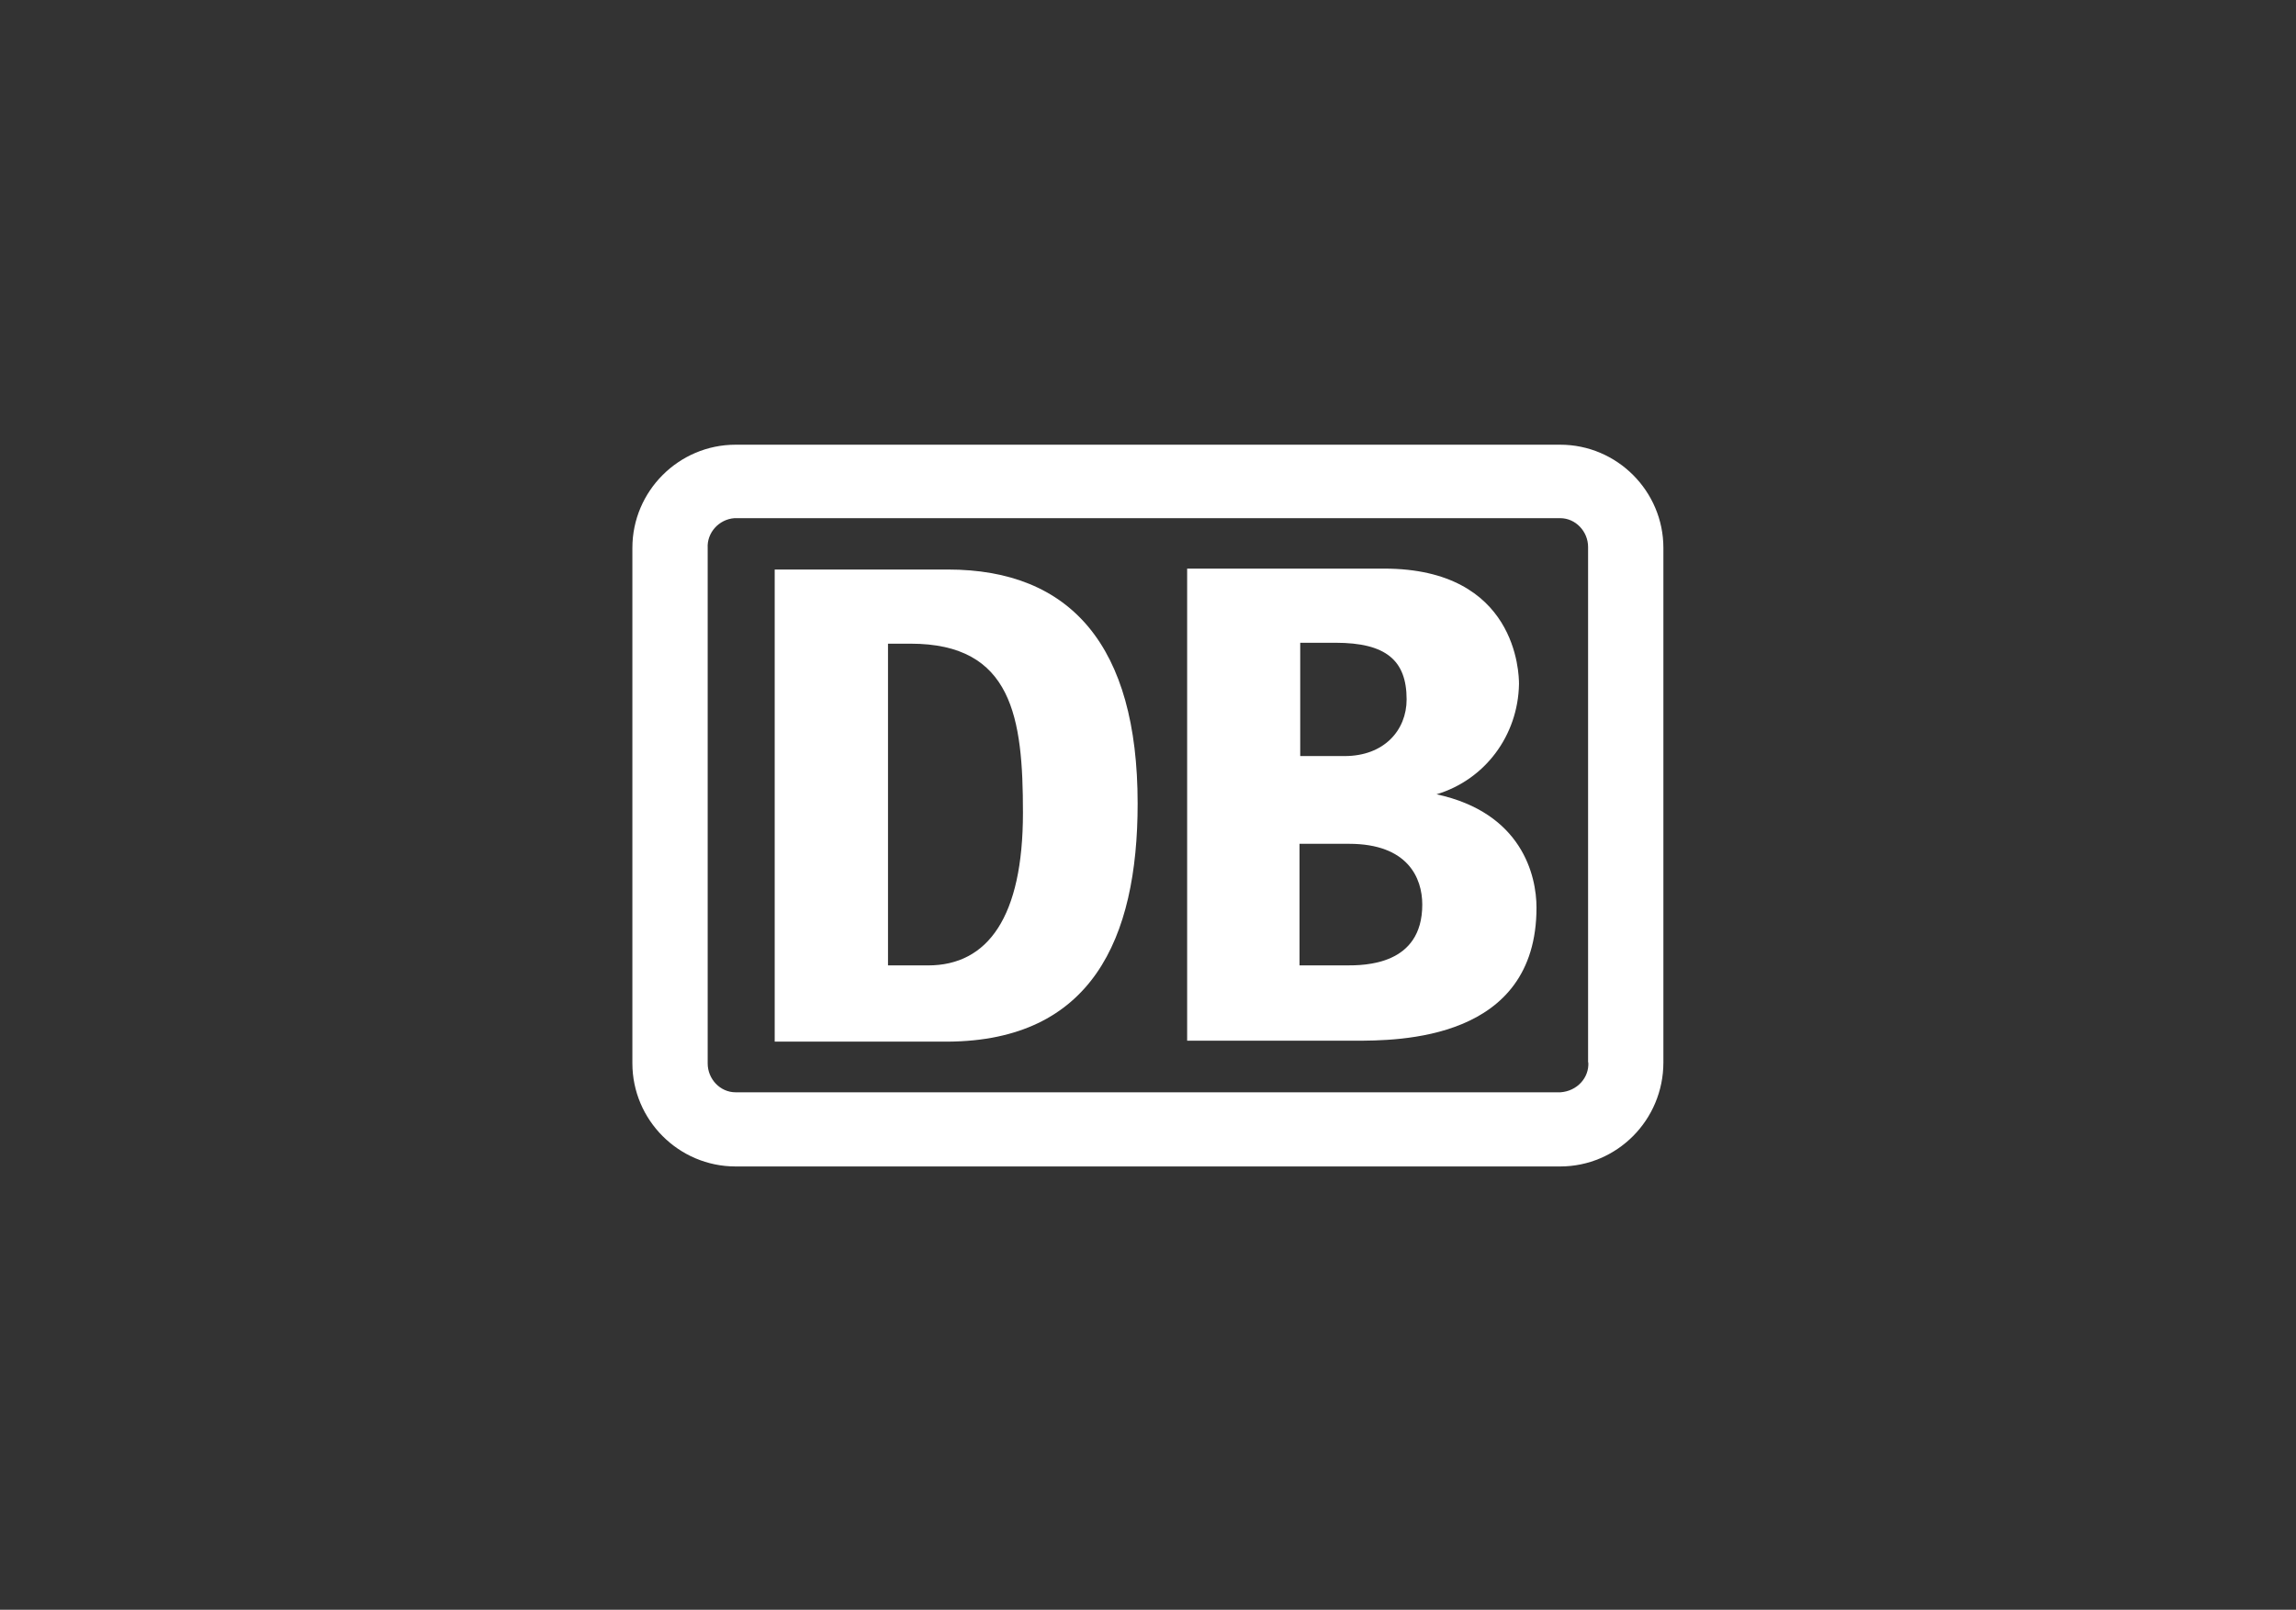
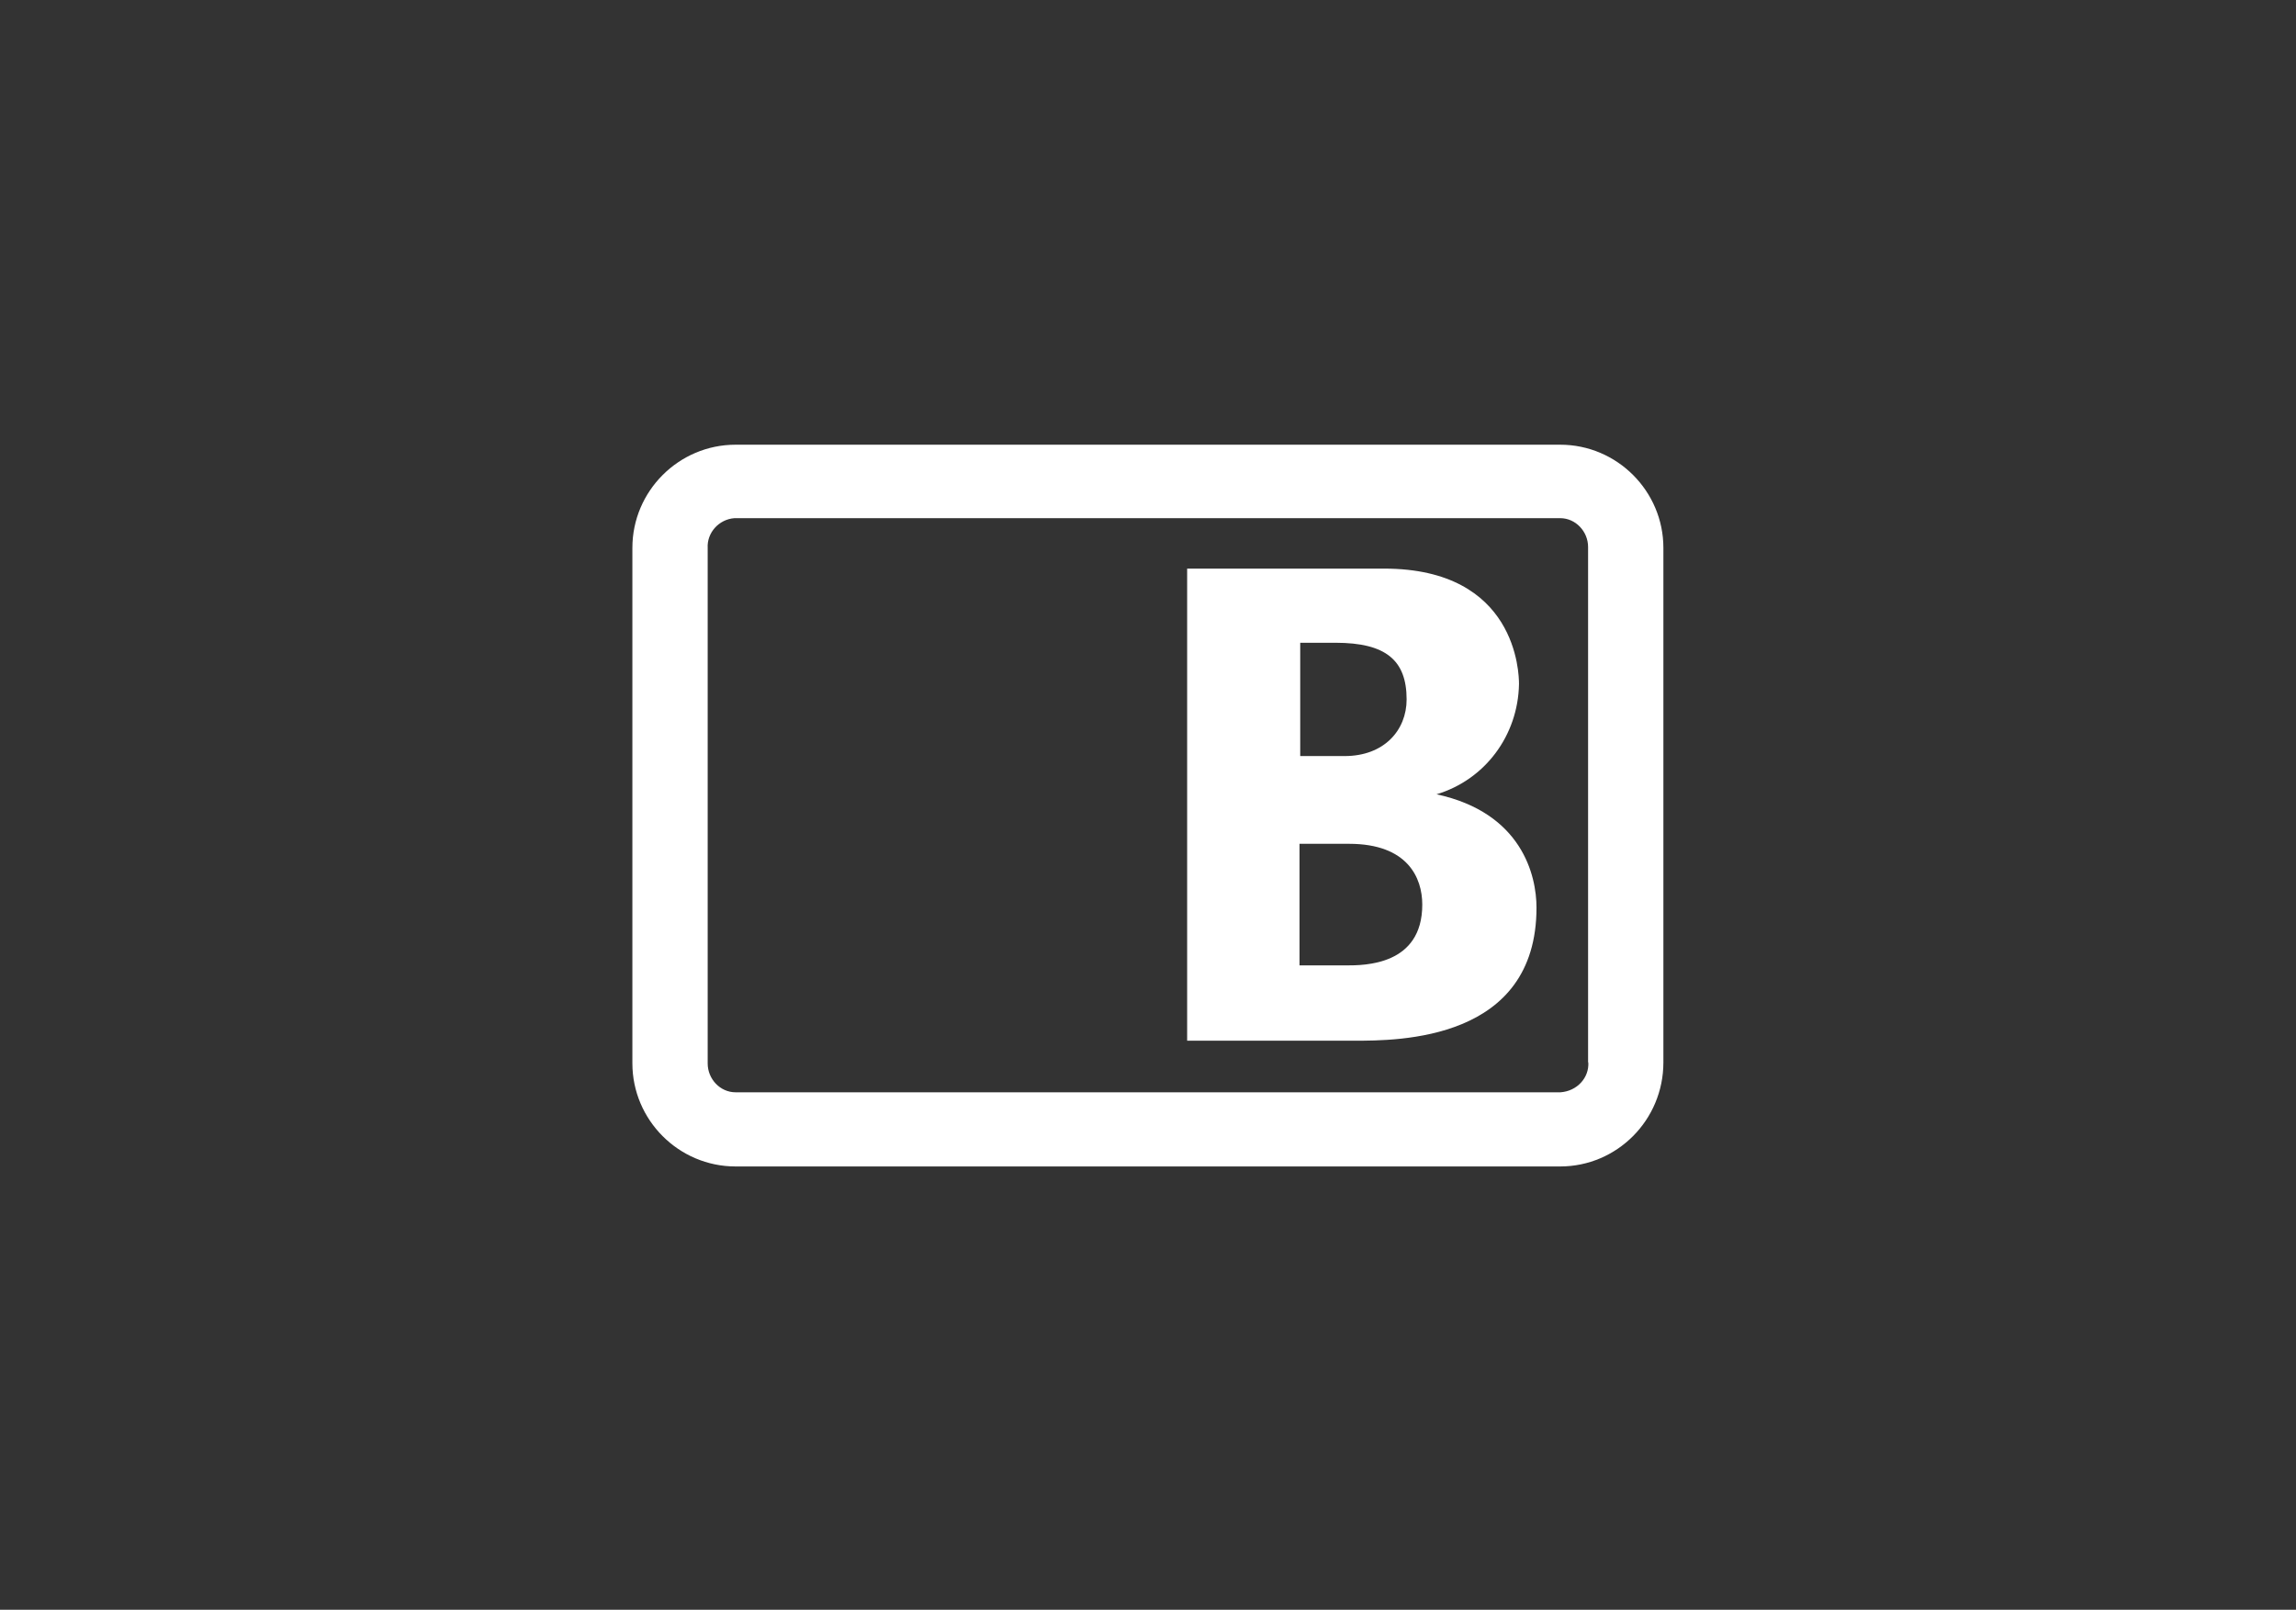
<svg xmlns="http://www.w3.org/2000/svg" id="Ebene_2" data-name="Ebene 2" viewBox="0 0 99.7 69.9">
  <rect x="0" y="0" width="99.7" height="69.9" fill="#333333" stroke="none" />
  <defs>
    <style>
      .cls-1 {
        fill: none;
      }

      .cls-2 {
        fill: #fff;
      }
    </style>
  </defs>
  <g id="Ebene_1-2" data-name="Ebene 1">
    <g id="Ebene_2-2" data-name="Ebene 2">
      <rect class="cls-1" width="99.7" height="69.9" />
    </g>
    <g>
      <path class="cls-2" d="m67.76,19.31H31.94c-2.46,0-4.48,2.01-4.48,4.48v22.38c0,2.46,2.01,4.48,4.48,4.48h35.81c2.46,0,4.48-2.01,4.48-4.52v-22.34c0-2.46-2.01-4.48-4.48-4.48Zm1.21,26.82c.04.67-.49,1.25-1.21,1.3H31.94c-.67,0-1.21-.58-1.21-1.25v-22.38c-.04-.67.49-1.25,1.16-1.3h35.86c.67,0,1.21.58,1.21,1.25v22.38Z" />
      <path class="cls-2" d="m62.38,34.49c2.1-.63,3.54-2.55,3.58-4.79,0-.45-.09-5.01-5.86-5.01h-8.55v20.5h7.25c1.93,0,7.92,0,7.92-5.78,0-1.39-.63-4.12-4.34-4.92Zm-5.91-6.58h1.52c2.19,0,3.09.76,3.09,2.46,0,1.34-.98,2.46-2.69,2.46h-1.93v-4.92h0Zm1.97,14.01h-2.01v-5.28h2.15c2.55,0,3.18,1.48,3.18,2.64,0,2.64-2.51,2.64-3.31,2.64Z" />
-       <path class="cls-2" d="m41.16,24.73h-7.52v20.5h7.52c6.22-.04,8.24-4.43,8.24-10.34,0-6.85-2.91-10.16-8.24-10.16Zm-.85,17.19h-1.75v-13.97h.98c4.43,0,4.88,3.22,4.88,7.34,0,4.52-1.52,6.63-4.12,6.63Z" />
    </g>
  </g>
</svg>